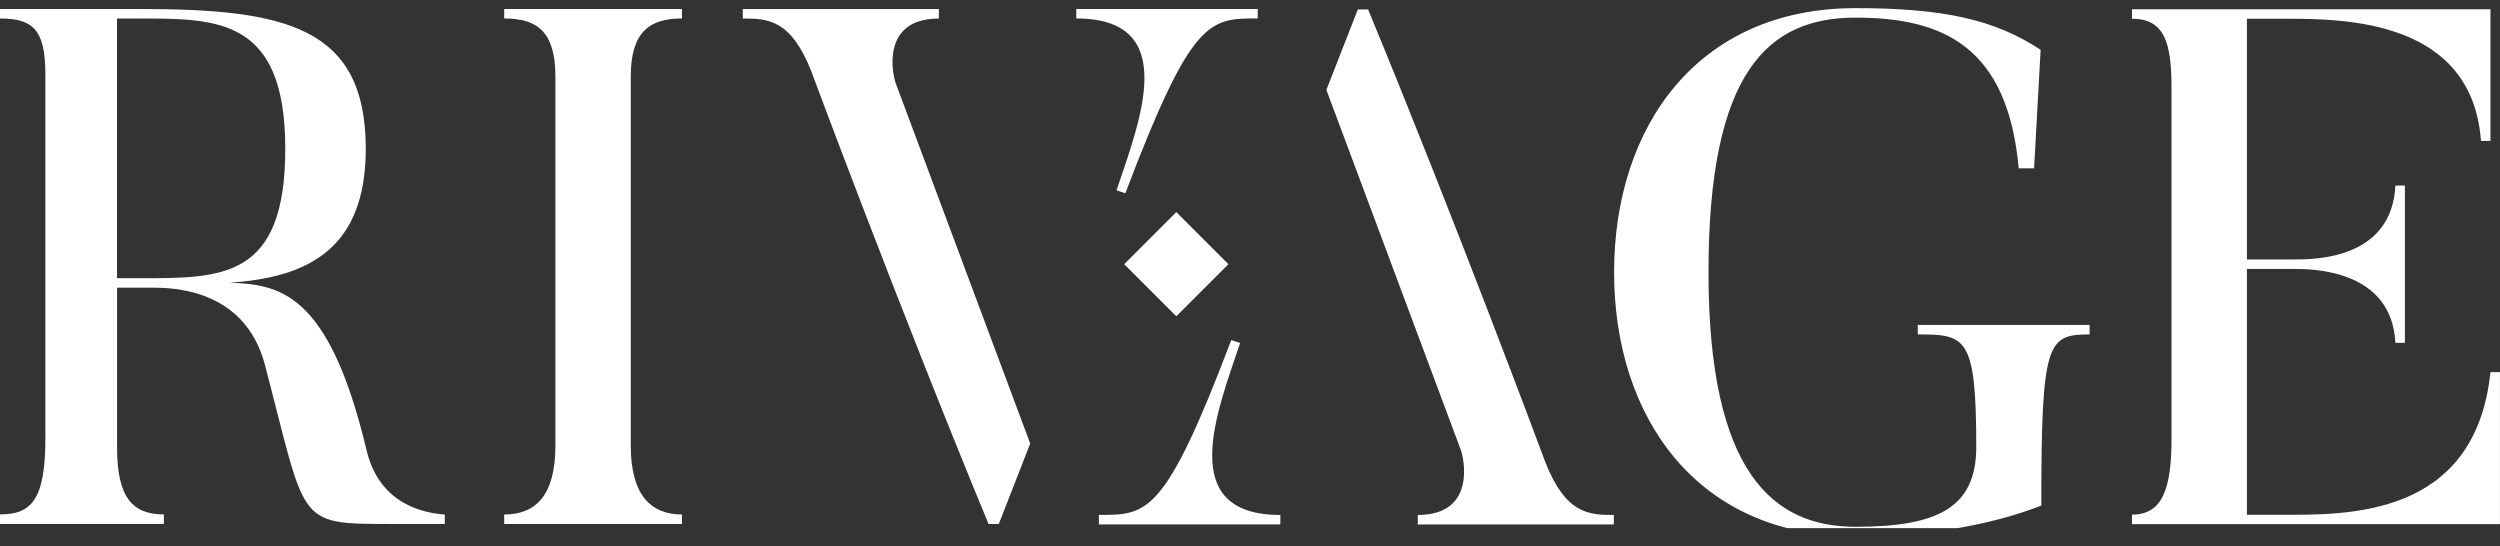
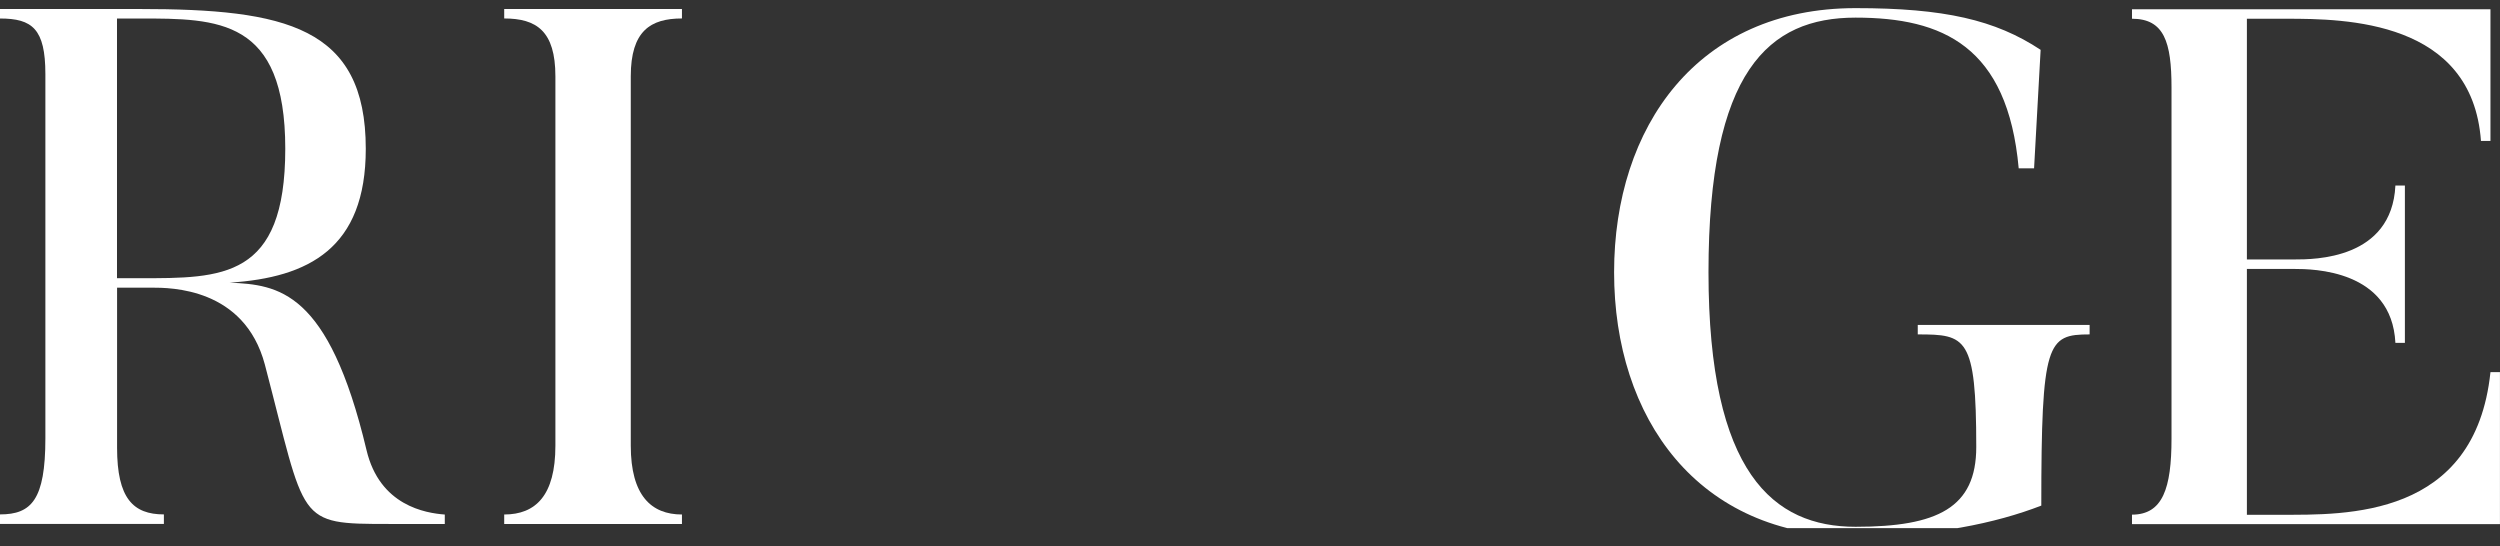
<svg xmlns="http://www.w3.org/2000/svg" width="119" height="26" viewBox="0 0 119 26" fill="none">
  <rect x="0" y="0" width="119" height="26" fill="#333333" stroke="none" />
  <g clip-path="url(#clip0_527_335)">
    <path d="M21.172 24.941H18.527C14.07 24.941 14.59 24.906 12.606 17.349C11.63 13.692 8.113 13.692 7.209 13.692H5.573V21.317C5.573 23.721 6.337 24.486 7.801 24.486V24.938H0V24.486C1.496 24.486 2.16 23.79 2.16 20.865V3.526C2.16 1.369 1.532 0.881 0 0.881V0.429H6.649C13.579 0.429 17.411 1.265 17.411 7.082C17.411 11.818 14.694 13.211 10.934 13.454C13.234 13.559 15.635 13.803 17.447 21.428C18.075 24.076 20.267 24.424 21.172 24.492V24.945V24.941ZM6.649 0.881H5.569V13.243H6.649C10.586 13.243 13.579 13.279 13.579 7.078C13.579 0.878 10.377 0.881 6.649 0.881Z" fill="white" />
    <path d="M32.461 0.427V0.879C30.965 0.879 30.025 1.471 30.025 3.631V21.217C30.025 23.586 31.001 24.49 32.461 24.49V24.942H24V24.49C25.496 24.49 26.437 23.586 26.437 21.217V3.631C26.437 1.471 25.532 0.879 24 0.879V0.427H32.461Z" fill="white" />
-     <path d="M42.63 3.946L49.038 21.113L47.542 24.942H47.054C42.805 14.669 38.628 3.423 38.628 3.423C37.652 0.914 36.54 0.882 35.355 0.882V0.43H44.689V0.882C41.833 0.882 42.529 3.702 42.633 3.946M51.231 0.427H59.868V0.879C57.568 0.879 56.735 0.843 53.567 9.2L53.147 9.06C54.227 5.82 56.247 0.879 51.231 0.879V0.427Z" fill="white" />
-     <path d="M69.545 21.445L63.136 4.278L64.633 0.449H65.121C69.369 10.722 73.546 21.968 73.546 21.968C74.522 24.476 75.635 24.512 76.819 24.512V24.964H67.486V24.512C70.342 24.512 69.646 21.692 69.542 21.448M60.944 24.961H52.307V24.509C54.607 24.509 55.439 24.545 58.608 16.187L59.028 16.327C57.948 19.567 55.927 24.512 60.944 24.512V24.964V24.961Z" fill="white" />
    <path d="M99.466 15.466V15.918C97.446 15.918 97.166 16.266 97.166 24.067C95.006 24.903 92.049 25.531 88.321 25.531C80.8 25.531 76.831 19.89 76.831 12.961C76.831 6.031 80.803 0.387 88.324 0.387C92.537 0.387 94.974 0.943 97.134 2.372L96.822 8.013H96.09C95.566 2.196 92.469 0.839 88.324 0.839C84.18 0.839 81.324 3.38 81.324 12.957C81.324 22.535 84.424 25.075 88.324 25.075C92.225 25.075 94.07 24.171 94.07 21.279C94.07 16.022 93.582 15.918 91.285 15.918V15.466H99.466Z" fill="white" />
    <path d="M118.998 17.708V24.949H101.483V24.497C102.947 24.497 103.364 23.244 103.364 20.876V4.165C103.364 2.005 103.016 0.892 101.483 0.892V0.44H118.546V6.709H118.094C117.674 0.964 111.653 0.892 108.832 0.892H106.952V12.35H109.216C110.156 12.35 113.849 12.35 114.021 8.833H114.473V16.319H114.021C113.845 12.838 110.085 12.802 109.216 12.802H106.952V24.503H108.552C111.653 24.503 117.814 24.679 118.546 17.714H118.998V17.708Z" fill="white" />
-     <path d="M55.992 10.096L53.512 12.575L55.992 15.055L58.471 12.575L55.992 10.096Z" fill="white" />
  </g>
  <defs>
    <clipPath id="clip0_527_335">
      <rect width="119" height="25.14" fill="white" />
    </clipPath>
  </defs>
</svg>